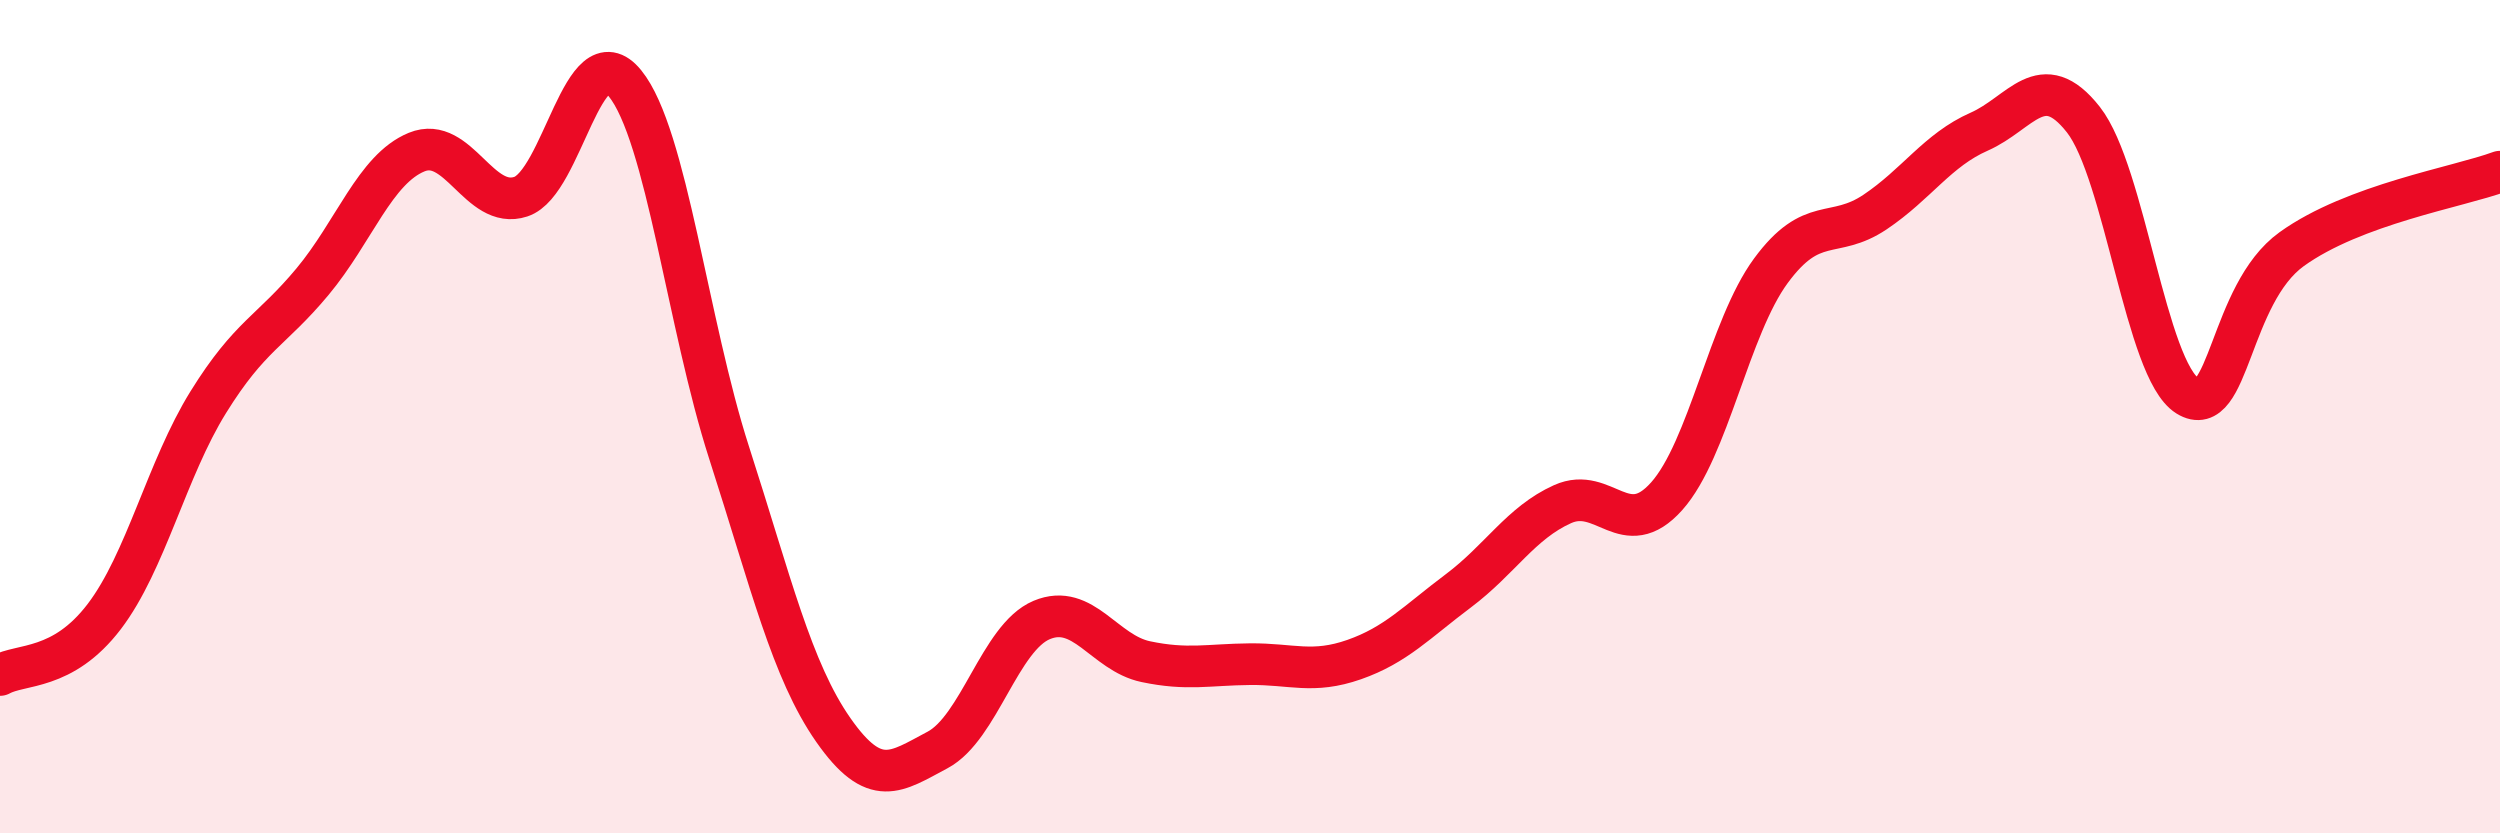
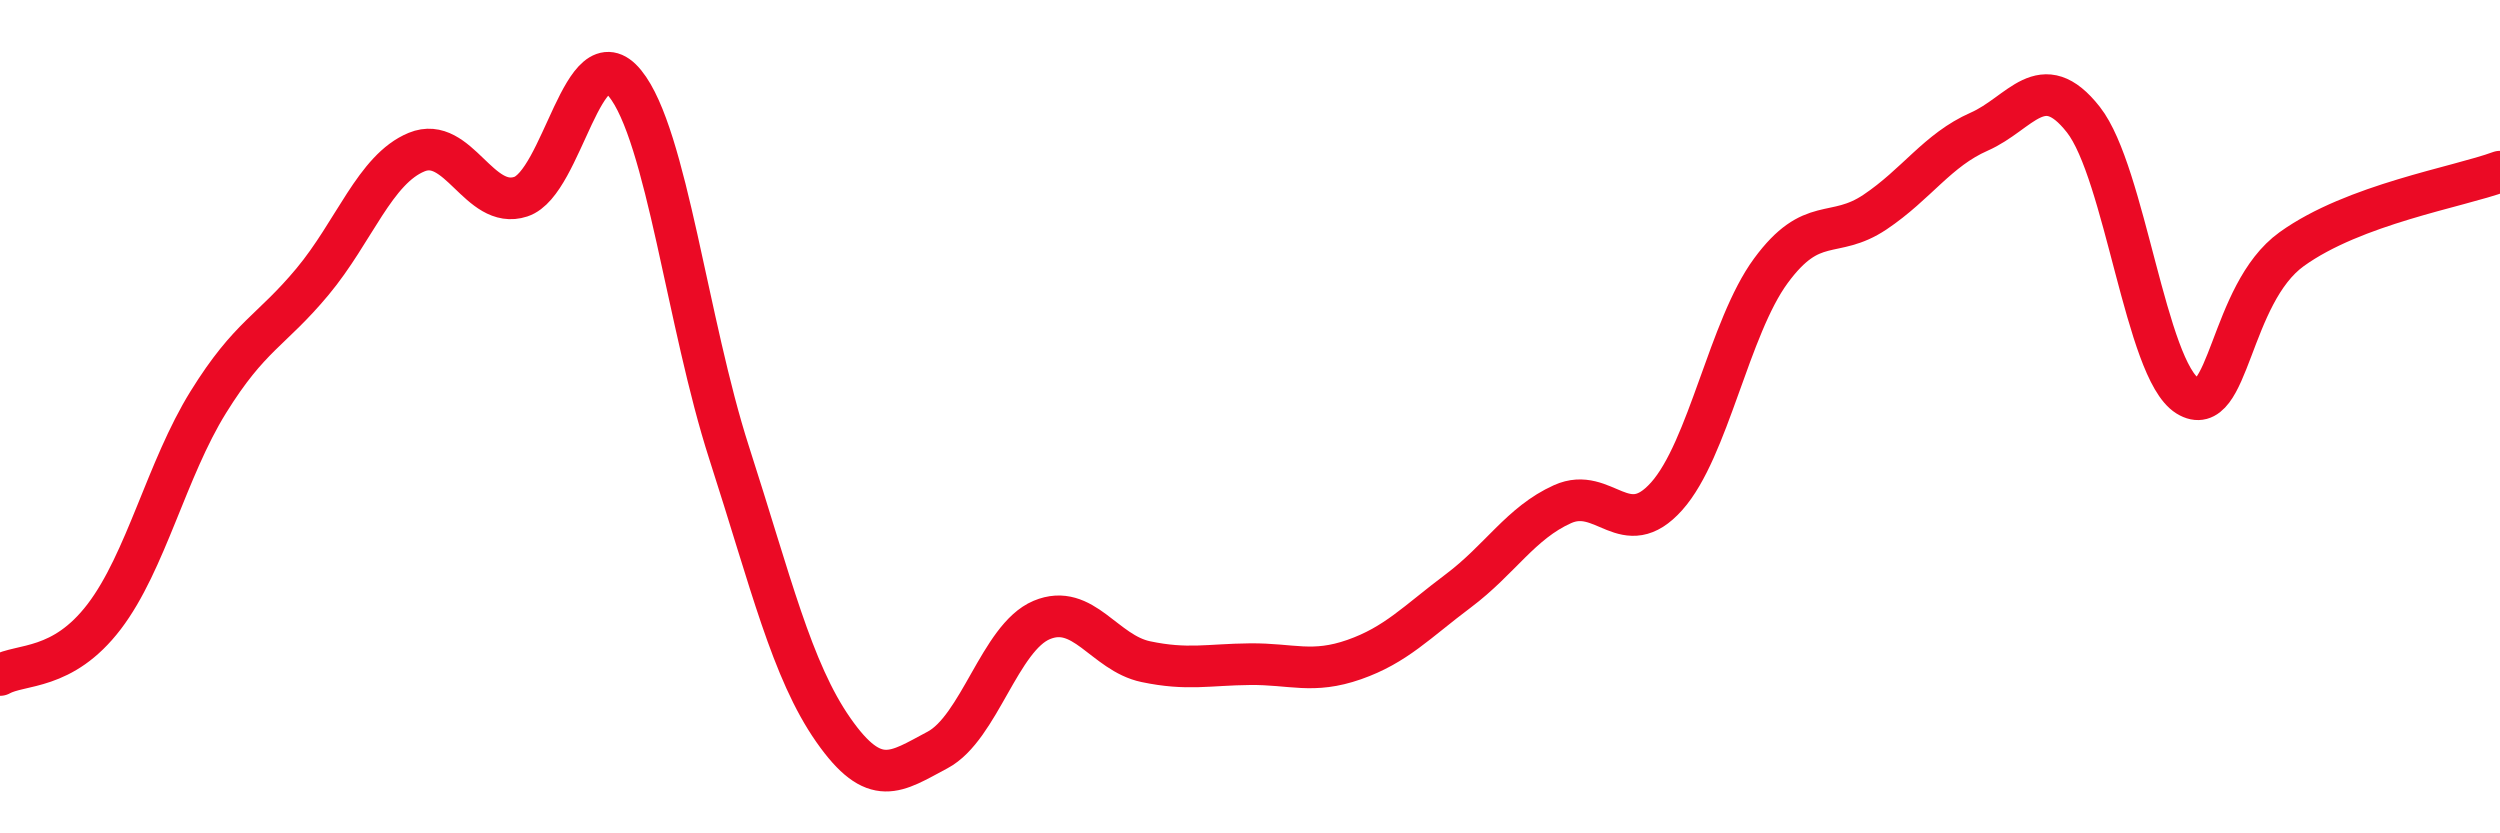
<svg xmlns="http://www.w3.org/2000/svg" width="60" height="20" viewBox="0 0 60 20">
-   <path d="M 0,16.2 C 0.5,15.92 1.5,16.11 2.5,14.8 C 3.5,13.49 4,11.26 5,9.65 C 6,8.04 6.5,7.96 7.5,6.76 C 8.5,5.56 9,4.06 10,3.65 C 11,3.24 11.5,5.05 12.5,4.72 C 13.5,4.39 14,0.77 15,2 C 16,3.23 16.5,7.77 17.5,10.87 C 18.5,13.97 19,16.09 20,17.52 C 21,18.95 21.5,18.53 22.5,18 C 23.5,17.47 24,15.3 25,14.88 C 26,14.46 26.5,15.67 27.5,15.88 C 28.5,16.09 29,15.95 30,15.94 C 31,15.93 31.5,16.18 32.5,15.83 C 33.5,15.48 34,14.93 35,14.18 C 36,13.43 36.5,12.55 37.5,12.1 C 38.5,11.65 39,13.03 40,11.91 C 41,10.79 41.5,7.86 42.5,6.5 C 43.5,5.14 44,5.76 45,5.09 C 46,4.42 46.5,3.6 47.5,3.16 C 48.5,2.72 49,1.6 50,2.87 C 51,4.14 51.5,8.88 52.5,9.5 C 53.5,10.12 53.5,7.06 55,5.98 C 56.5,4.9 59,4.49 60,4.12L60 20L0 20Z" fill="#EB0A25" opacity="0.1" stroke-linecap="round" stroke-linejoin="round" />
  <path d="M 0,16.2 C 0.5,15.92 1.5,16.11 2.5,14.8 C 3.5,13.49 4,11.26 5,9.65 C 6,8.04 6.5,7.96 7.5,6.76 C 8.5,5.56 9,4.06 10,3.65 C 11,3.24 11.5,5.05 12.5,4.72 C 13.5,4.39 14,0.77 15,2 C 16,3.23 16.5,7.77 17.5,10.87 C 18.5,13.97 19,16.09 20,17.52 C 21,18.95 21.5,18.53 22.5,18 C 23.5,17.47 24,15.3 25,14.88 C 26,14.46 26.5,15.67 27.5,15.88 C 28.5,16.09 29,15.95 30,15.94 C 31,15.93 31.5,16.18 32.5,15.83 C 33.5,15.48 34,14.93 35,14.18 C 36,13.43 36.5,12.55 37.5,12.1 C 38.5,11.65 39,13.03 40,11.91 C 41,10.79 41.5,7.86 42.5,6.5 C 43.5,5.14 44,5.76 45,5.09 C 46,4.42 46.5,3.6 47.5,3.16 C 48.5,2.72 49,1.6 50,2.87 C 51,4.14 51.5,8.88 52.5,9.5 C 53.5,10.12 53.5,7.06 55,5.98 C 56.5,4.9 59,4.49 60,4.12" stroke="#EB0A25" stroke-width="1" fill="none" stroke-linecap="round" stroke-linejoin="round" />
</svg>